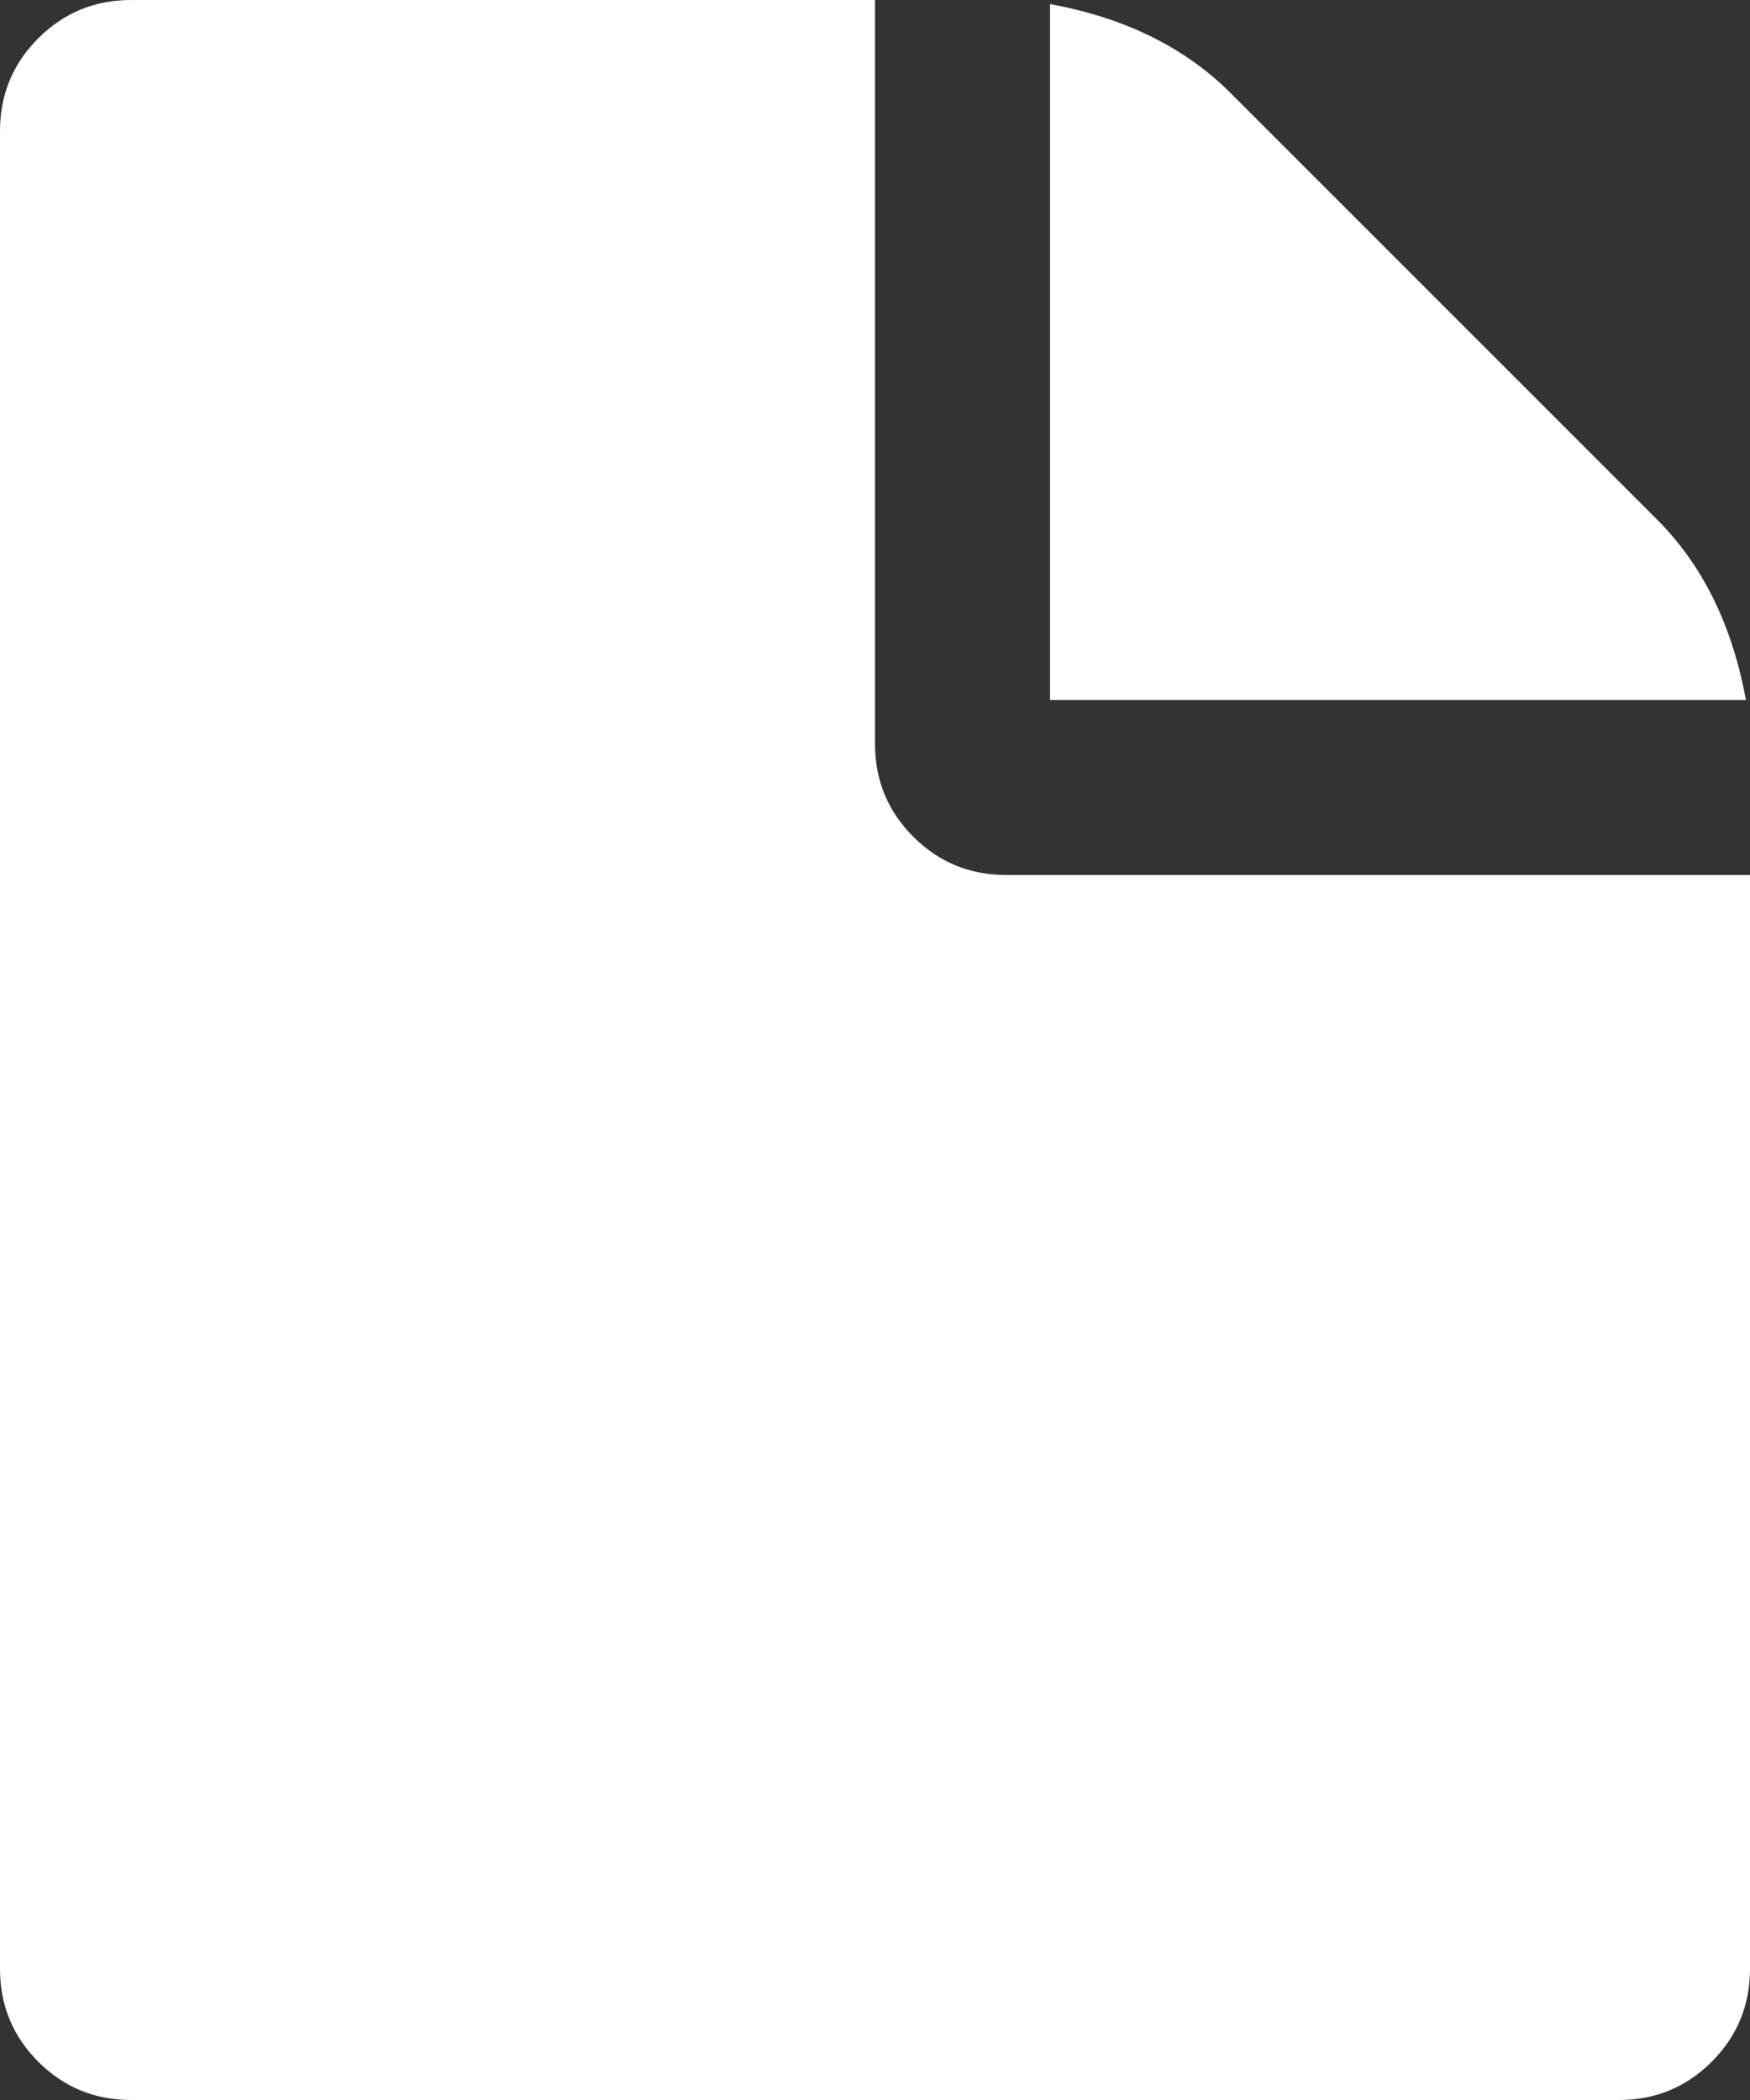
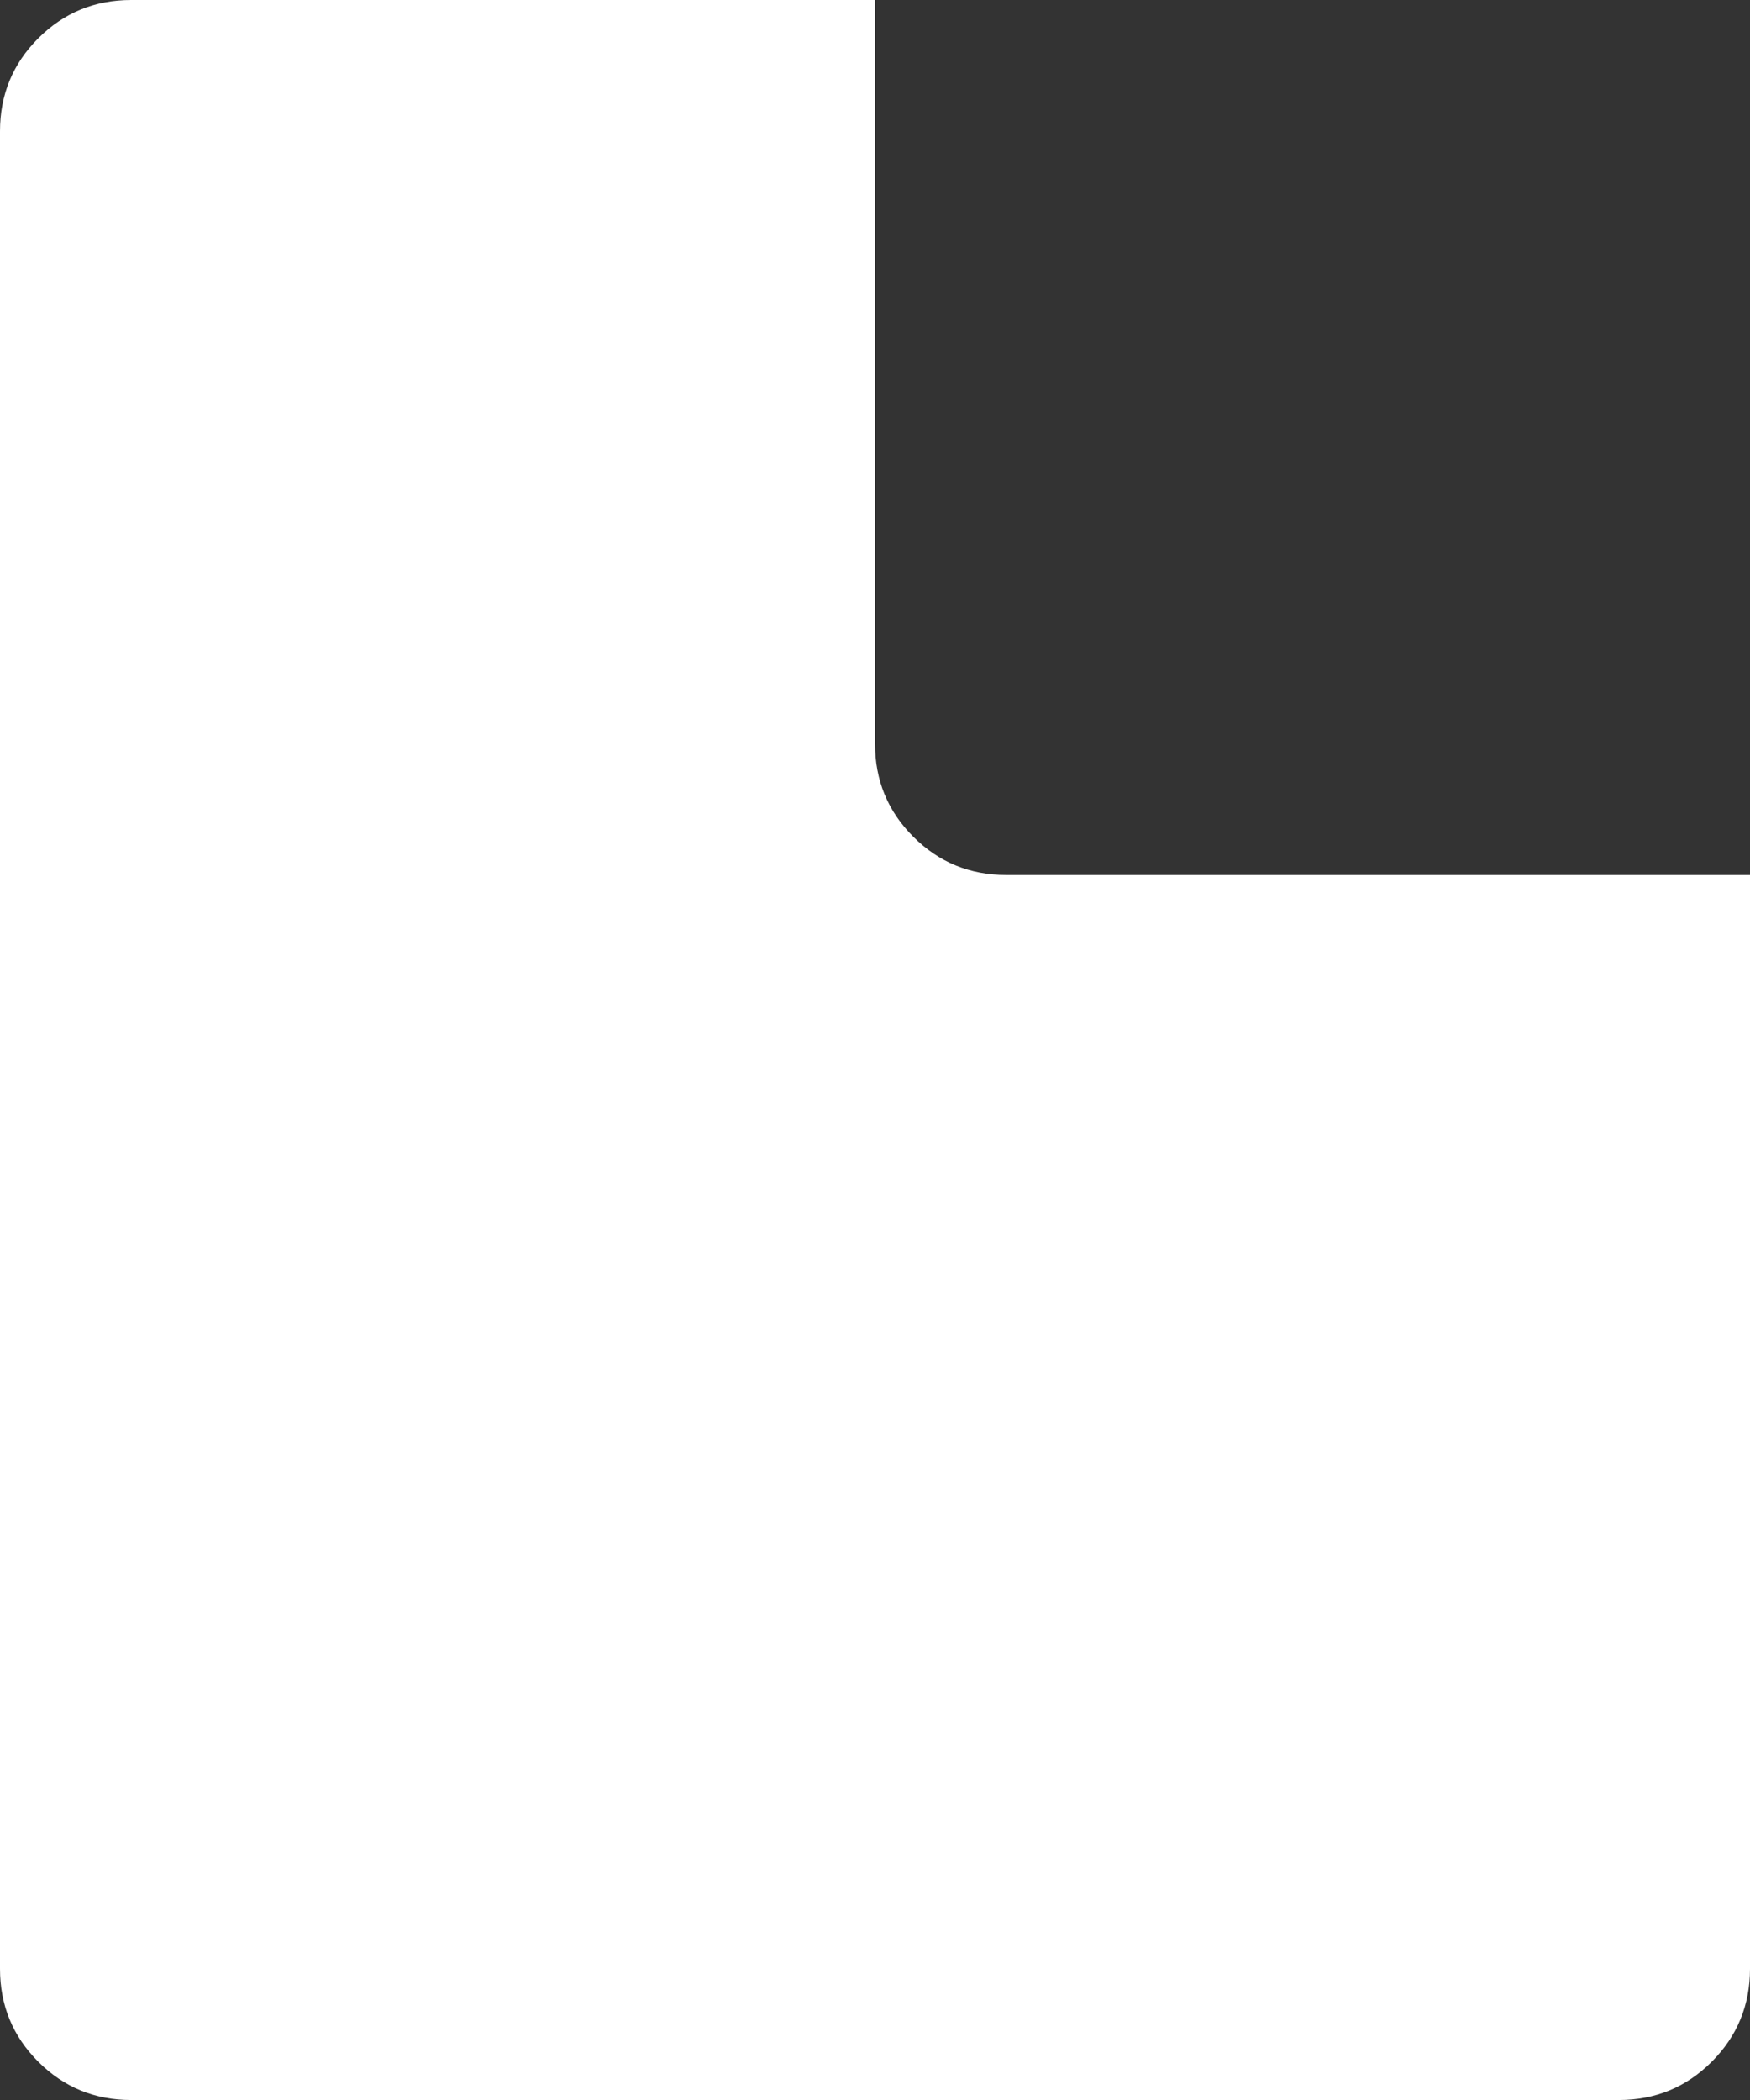
<svg xmlns="http://www.w3.org/2000/svg" version="1.1" x="0px" y="0px" width="365.442px" height="438.534px" viewBox="0 0 365.442 438.534" style="enable-background:new 0 0 365.442 438.534;" xml:space="preserve">
  <rect x="0" y="0" width="365.442" height="438.534" fill="#333333" stroke="none" />
  <style type="text/css">
	.st0{fill:#FFFFFF;}
</style>
  <defs>
</defs>
  <g>
    <g>
-       <path class="st0" d="M346.034,108.493l-89.078-89.081c-9.521-9.517-22.087-15.706-37.692-18.558v145.324H364.59    C361.735,130.566,355.545,118.006,346.034,108.493z" />
      <path class="st0" d="M210.13,182.72c-7.617,0-14.089-2.663-19.417-7.993c-5.33-5.327-7.992-11.799-7.992-19.414V0H27.407    C19.795,0,13.323,2.663,7.994,7.993C2.664,13.32,0,19.792,0,27.407v383.719c0,7.617,2.664,14.089,7.994,19.417    c5.33,5.325,11.801,7.991,19.414,7.991h310.633c7.611,0,14.079-2.666,19.407-7.991c5.328-5.332,7.994-11.8,7.994-19.417V182.72    H210.13z" />
    </g>
  </g>
</svg>